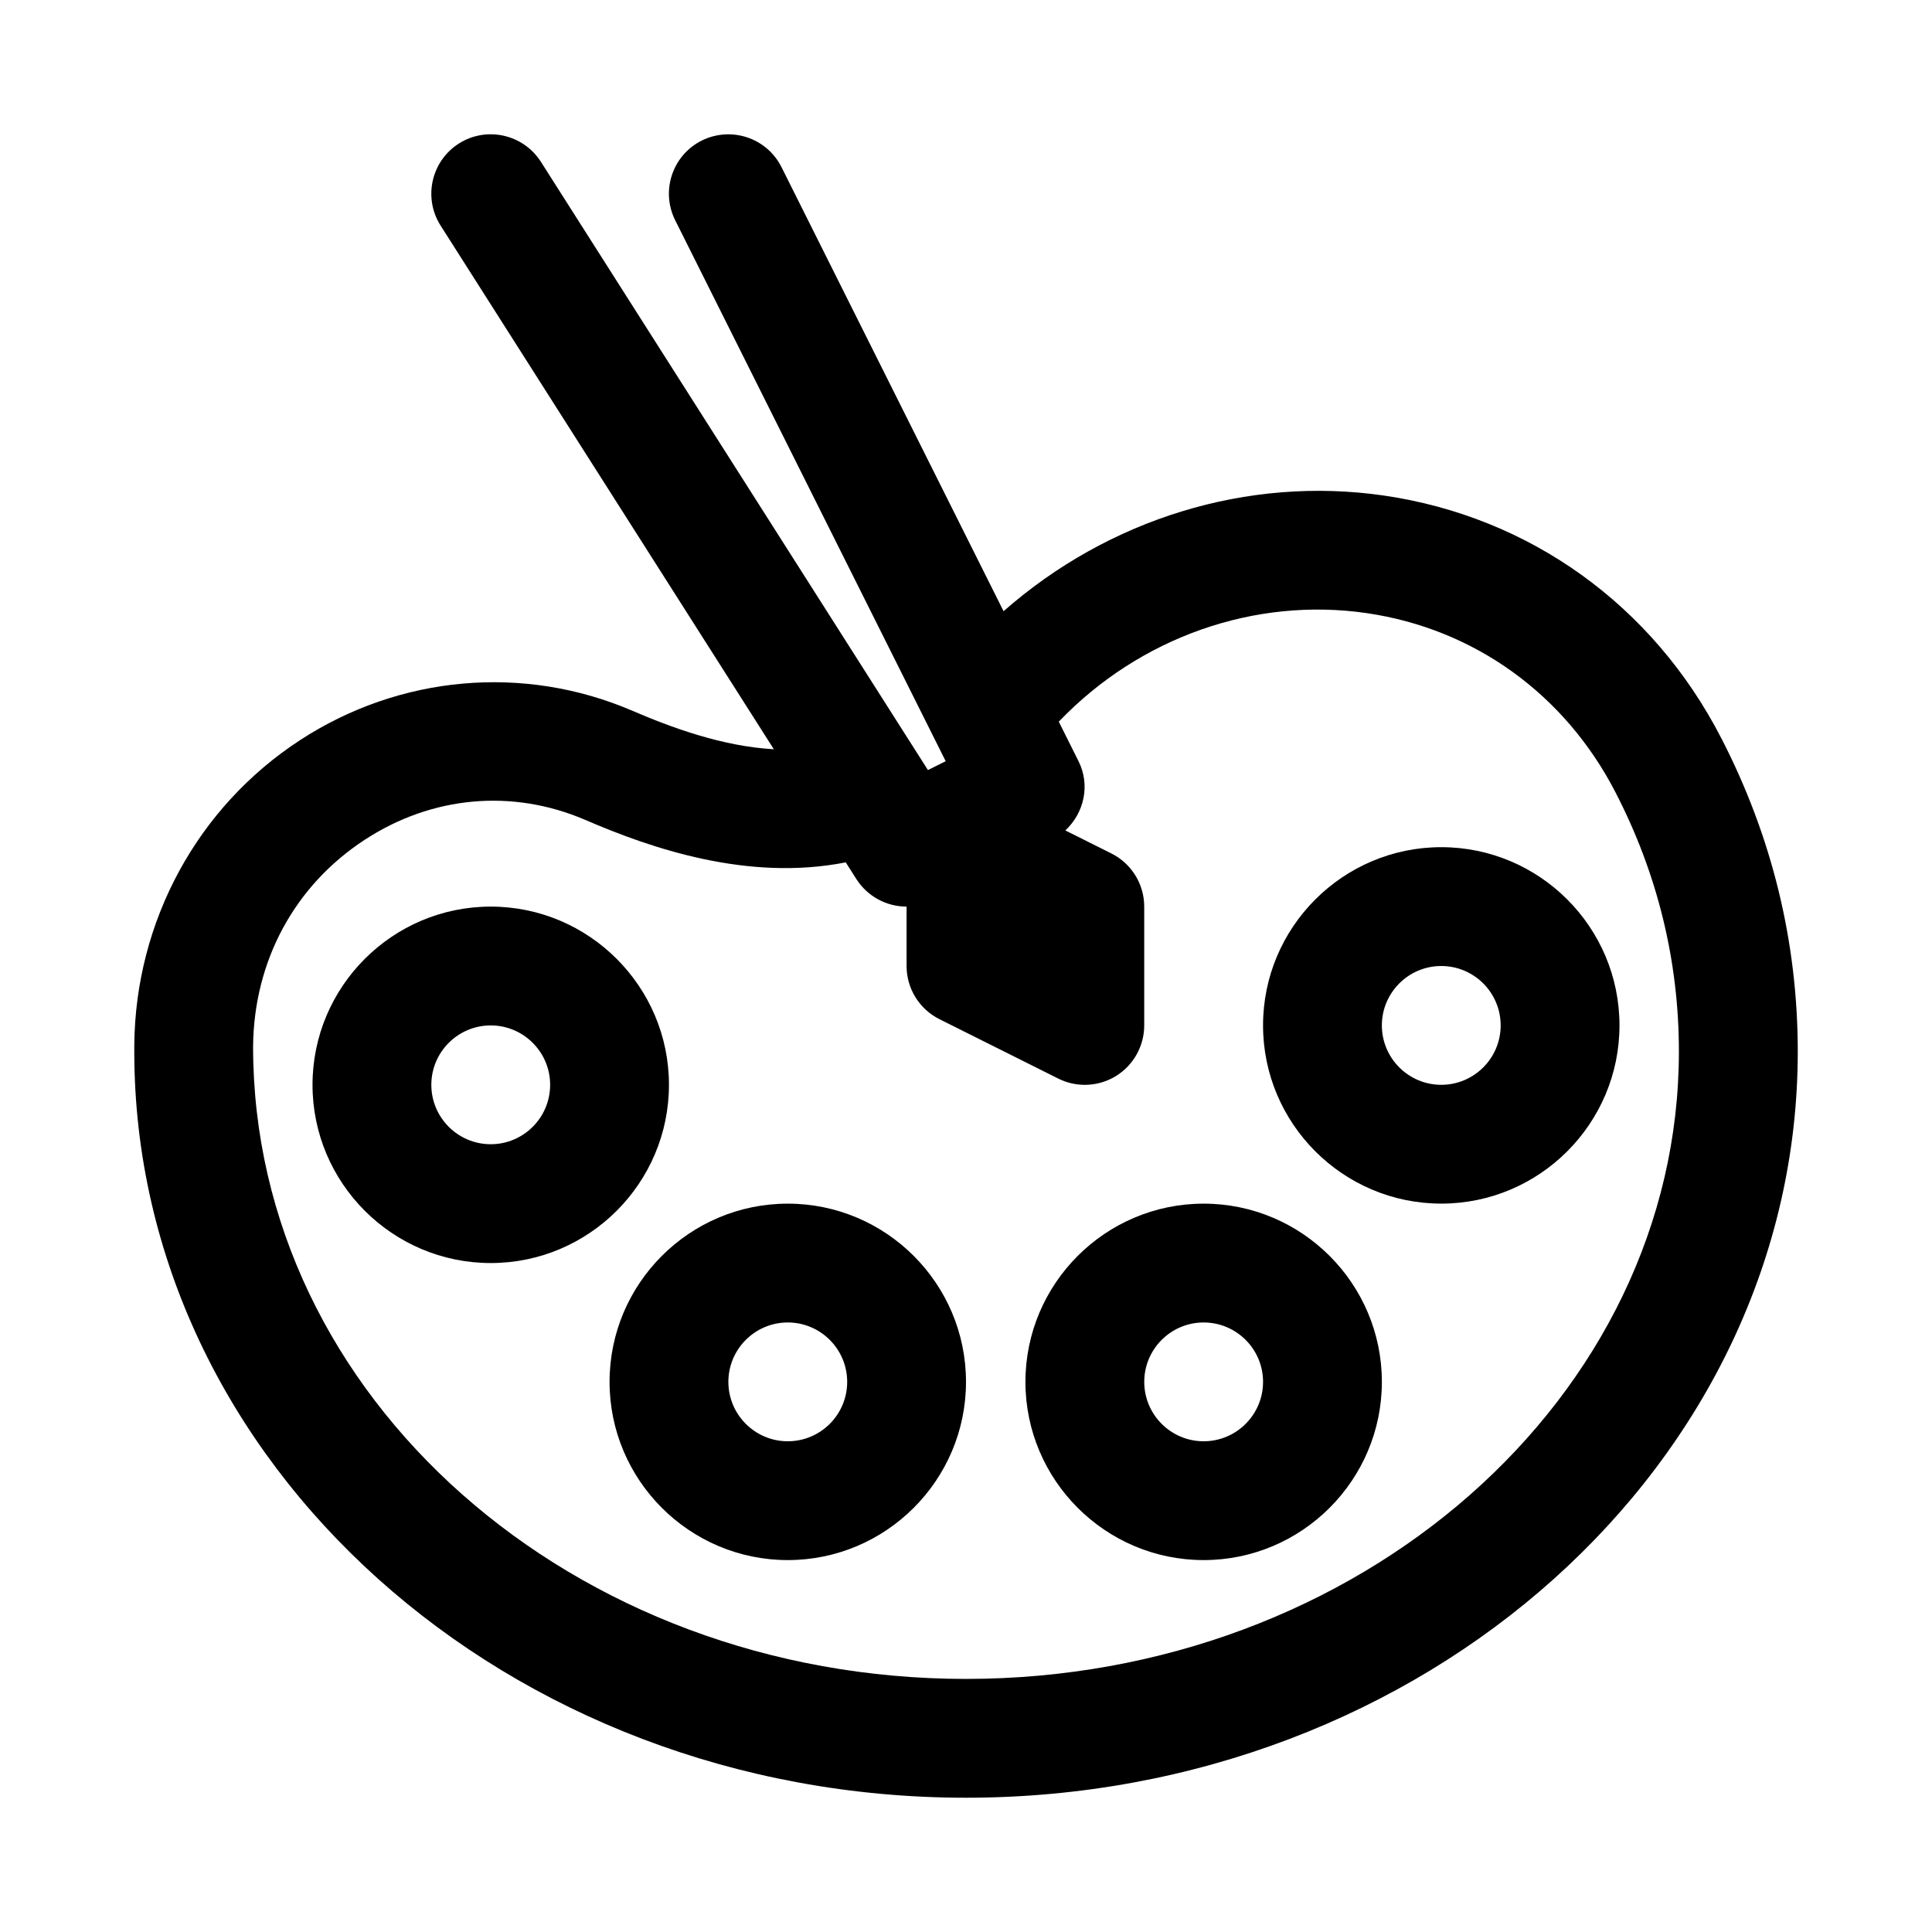
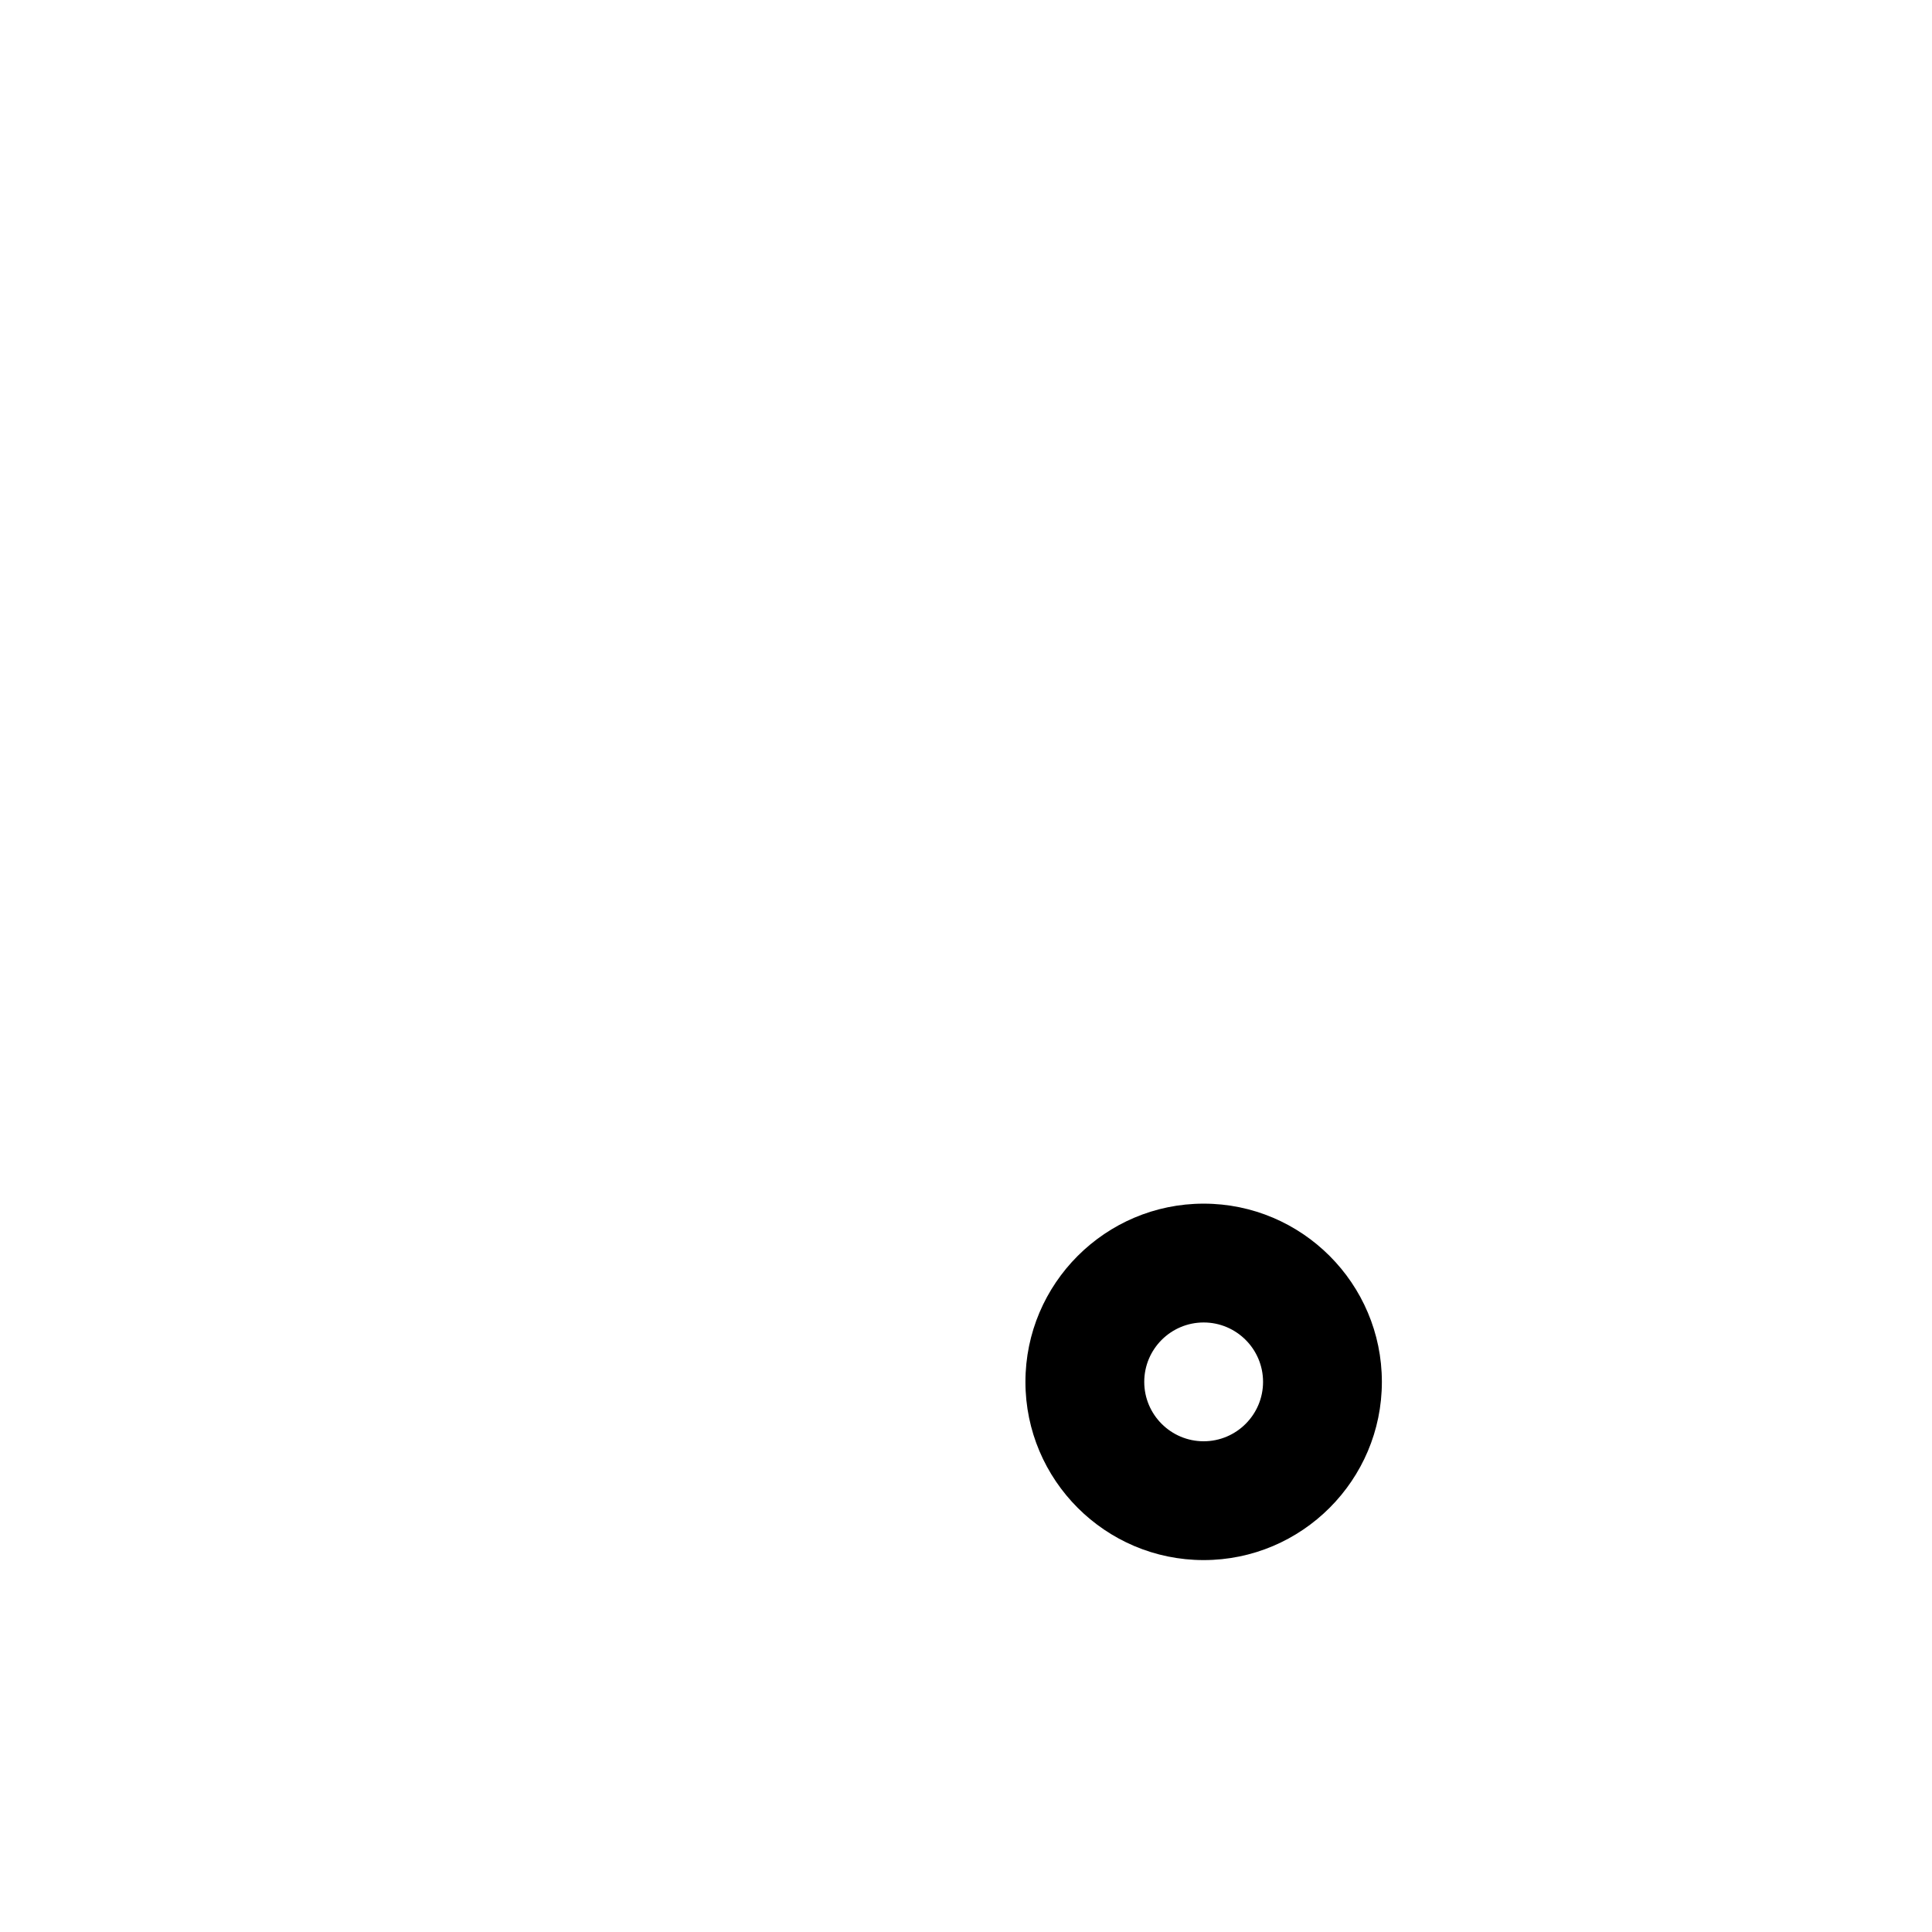
<svg xmlns="http://www.w3.org/2000/svg" fill="#000000" width="800px" height="800px" version="1.1" viewBox="144 144 512 512">
  <g>
-     <path d="m600.14 339.59c-18.137-35.203-50.727-58.629-89.395-64.266-36.18-5.242-73.02 6.219-100.79 30.652l-58.852-117.69c-3.891-7.762-13.32-10.895-21.129-7.039-7.777 3.891-10.926 13.352-7.039 21.129l71.684 143.35-4.707 2.348-102.57-161.2c-4.695-7.32-14.406-9.492-21.746-4.832-7.336 4.676-9.492 14.406-4.832 21.742l88.309 138.77c-13.633-0.738-27.332-5.824-37.504-10.203-28.719-12.344-61.621-9.43-88.055 7.793-27.207 17.742-43.625 47.988-43.926 80.797v1.715c0 109.05 98.871 197.76 220.42 197.76 121.54 0 220.42-88.719 220.42-197.76-0.004-29-6.82-56.961-20.281-83.062zm-200.14 249.34c-104.18 0-188.93-74.578-188.93-167.59 0.203-22.688 11.004-42.668 29.613-54.805 17.84-11.637 39.109-13.539 58.41-5.258 17.367 7.496 43.012 16.391 69.039 11.258l2.832 4.457c2.992 4.656 8.062 7.269 13.289 7.269v15.742c0 5.969 3.371 11.414 8.707 14.09l31.488 15.742c2.219 1.109 4.629 1.66 7.039 1.66 2.883 0 5.746-0.789 8.281-2.348 4.629-2.883 7.461-7.934 7.461-13.398v-31.488c0-5.969-3.371-11.414-8.707-14.09l-12.188-6.094c4.945-4.644 6.676-11.965 3.481-18.359l-5.242-10.5c0.047-0.047 0.109-0.062 0.156-0.109 21.363-22.23 51.797-32.953 81.477-28.621 28.48 4.156 52.508 21.461 65.938 47.531 11.145 21.598 16.781 44.695 16.781 68.641 0 91.695-84.75 166.27-188.93 166.27z" />
-     <path d="m321.28 431.49c0-26.039-21.191-47.23-47.23-47.23s-47.23 21.191-47.23 47.23c0 26.039 21.191 47.23 47.23 47.23s47.23-21.191 47.23-47.23zm-47.23 15.742c-8.676 0-15.742-7.055-15.742-15.742 0-8.691 7.07-15.742 15.742-15.742 8.676 0 15.742 7.055 15.742 15.742s-7.066 15.742-15.742 15.742z" />
-     <path d="m352.77 462.98c-26.039 0-47.23 21.191-47.23 47.23 0 26.039 21.191 47.23 47.23 47.23s47.23-21.191 47.23-47.23c0.004-26.039-21.188-47.23-47.23-47.23zm0 62.973c-8.676 0-15.742-7.055-15.742-15.742 0-8.691 7.07-15.742 15.742-15.742 8.676 0 15.742 7.055 15.742 15.742 0.004 8.691-7.066 15.742-15.742 15.742z" />
    <path d="m462.98 462.98c-26.039 0-47.23 21.191-47.23 47.23 0 26.039 21.191 47.23 47.23 47.23 26.039 0 47.23-21.191 47.23-47.23 0-26.039-21.191-47.23-47.23-47.23zm0 62.973c-8.676 0-15.742-7.055-15.742-15.742 0-8.691 7.07-15.742 15.742-15.742 8.676 0 15.742 7.055 15.742 15.742 0 8.691-7.07 15.742-15.742 15.742z" />
-     <path d="m525.95 368.51c-26.039 0-47.23 21.191-47.23 47.23 0 26.039 21.191 47.23 47.23 47.23 26.039 0 47.23-21.191 47.23-47.23 0.004-26.039-21.188-47.23-47.23-47.23zm0 62.977c-8.676 0-15.742-7.055-15.742-15.742 0-8.691 7.07-15.742 15.742-15.742 8.676 0 15.742 7.055 15.742 15.742 0.004 8.688-7.066 15.742-15.742 15.742z" />
  </g>
</svg>